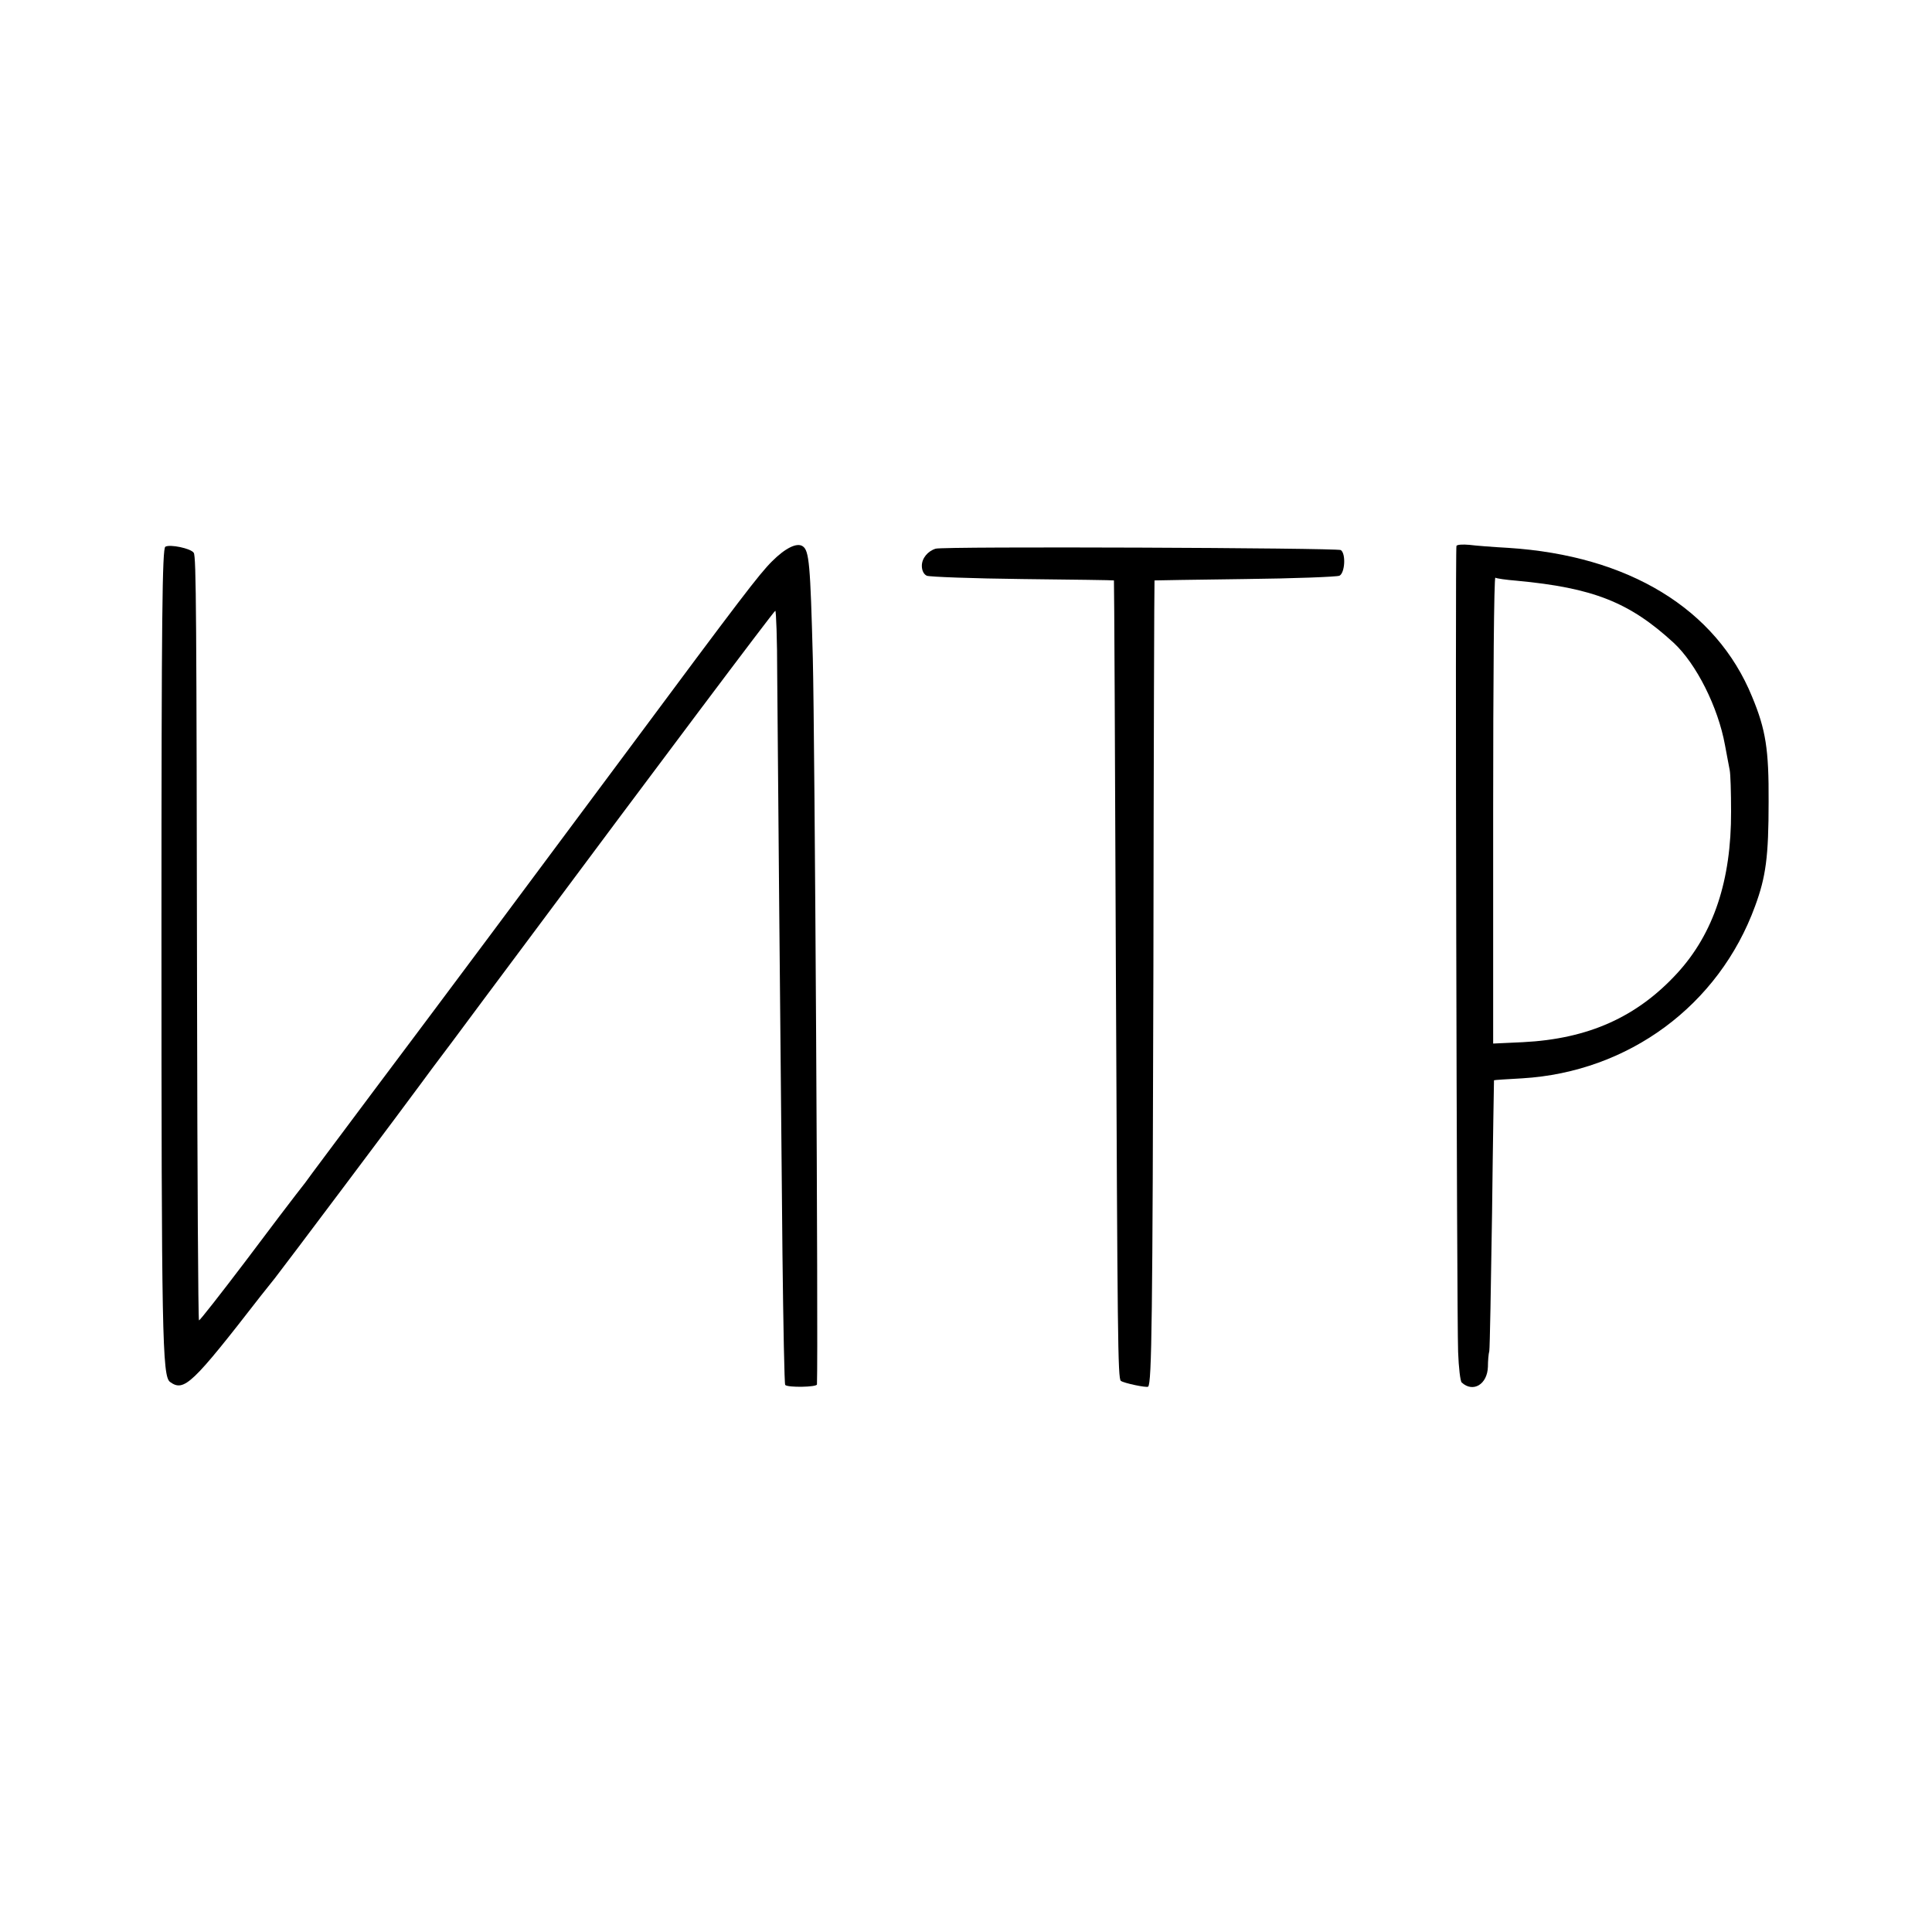
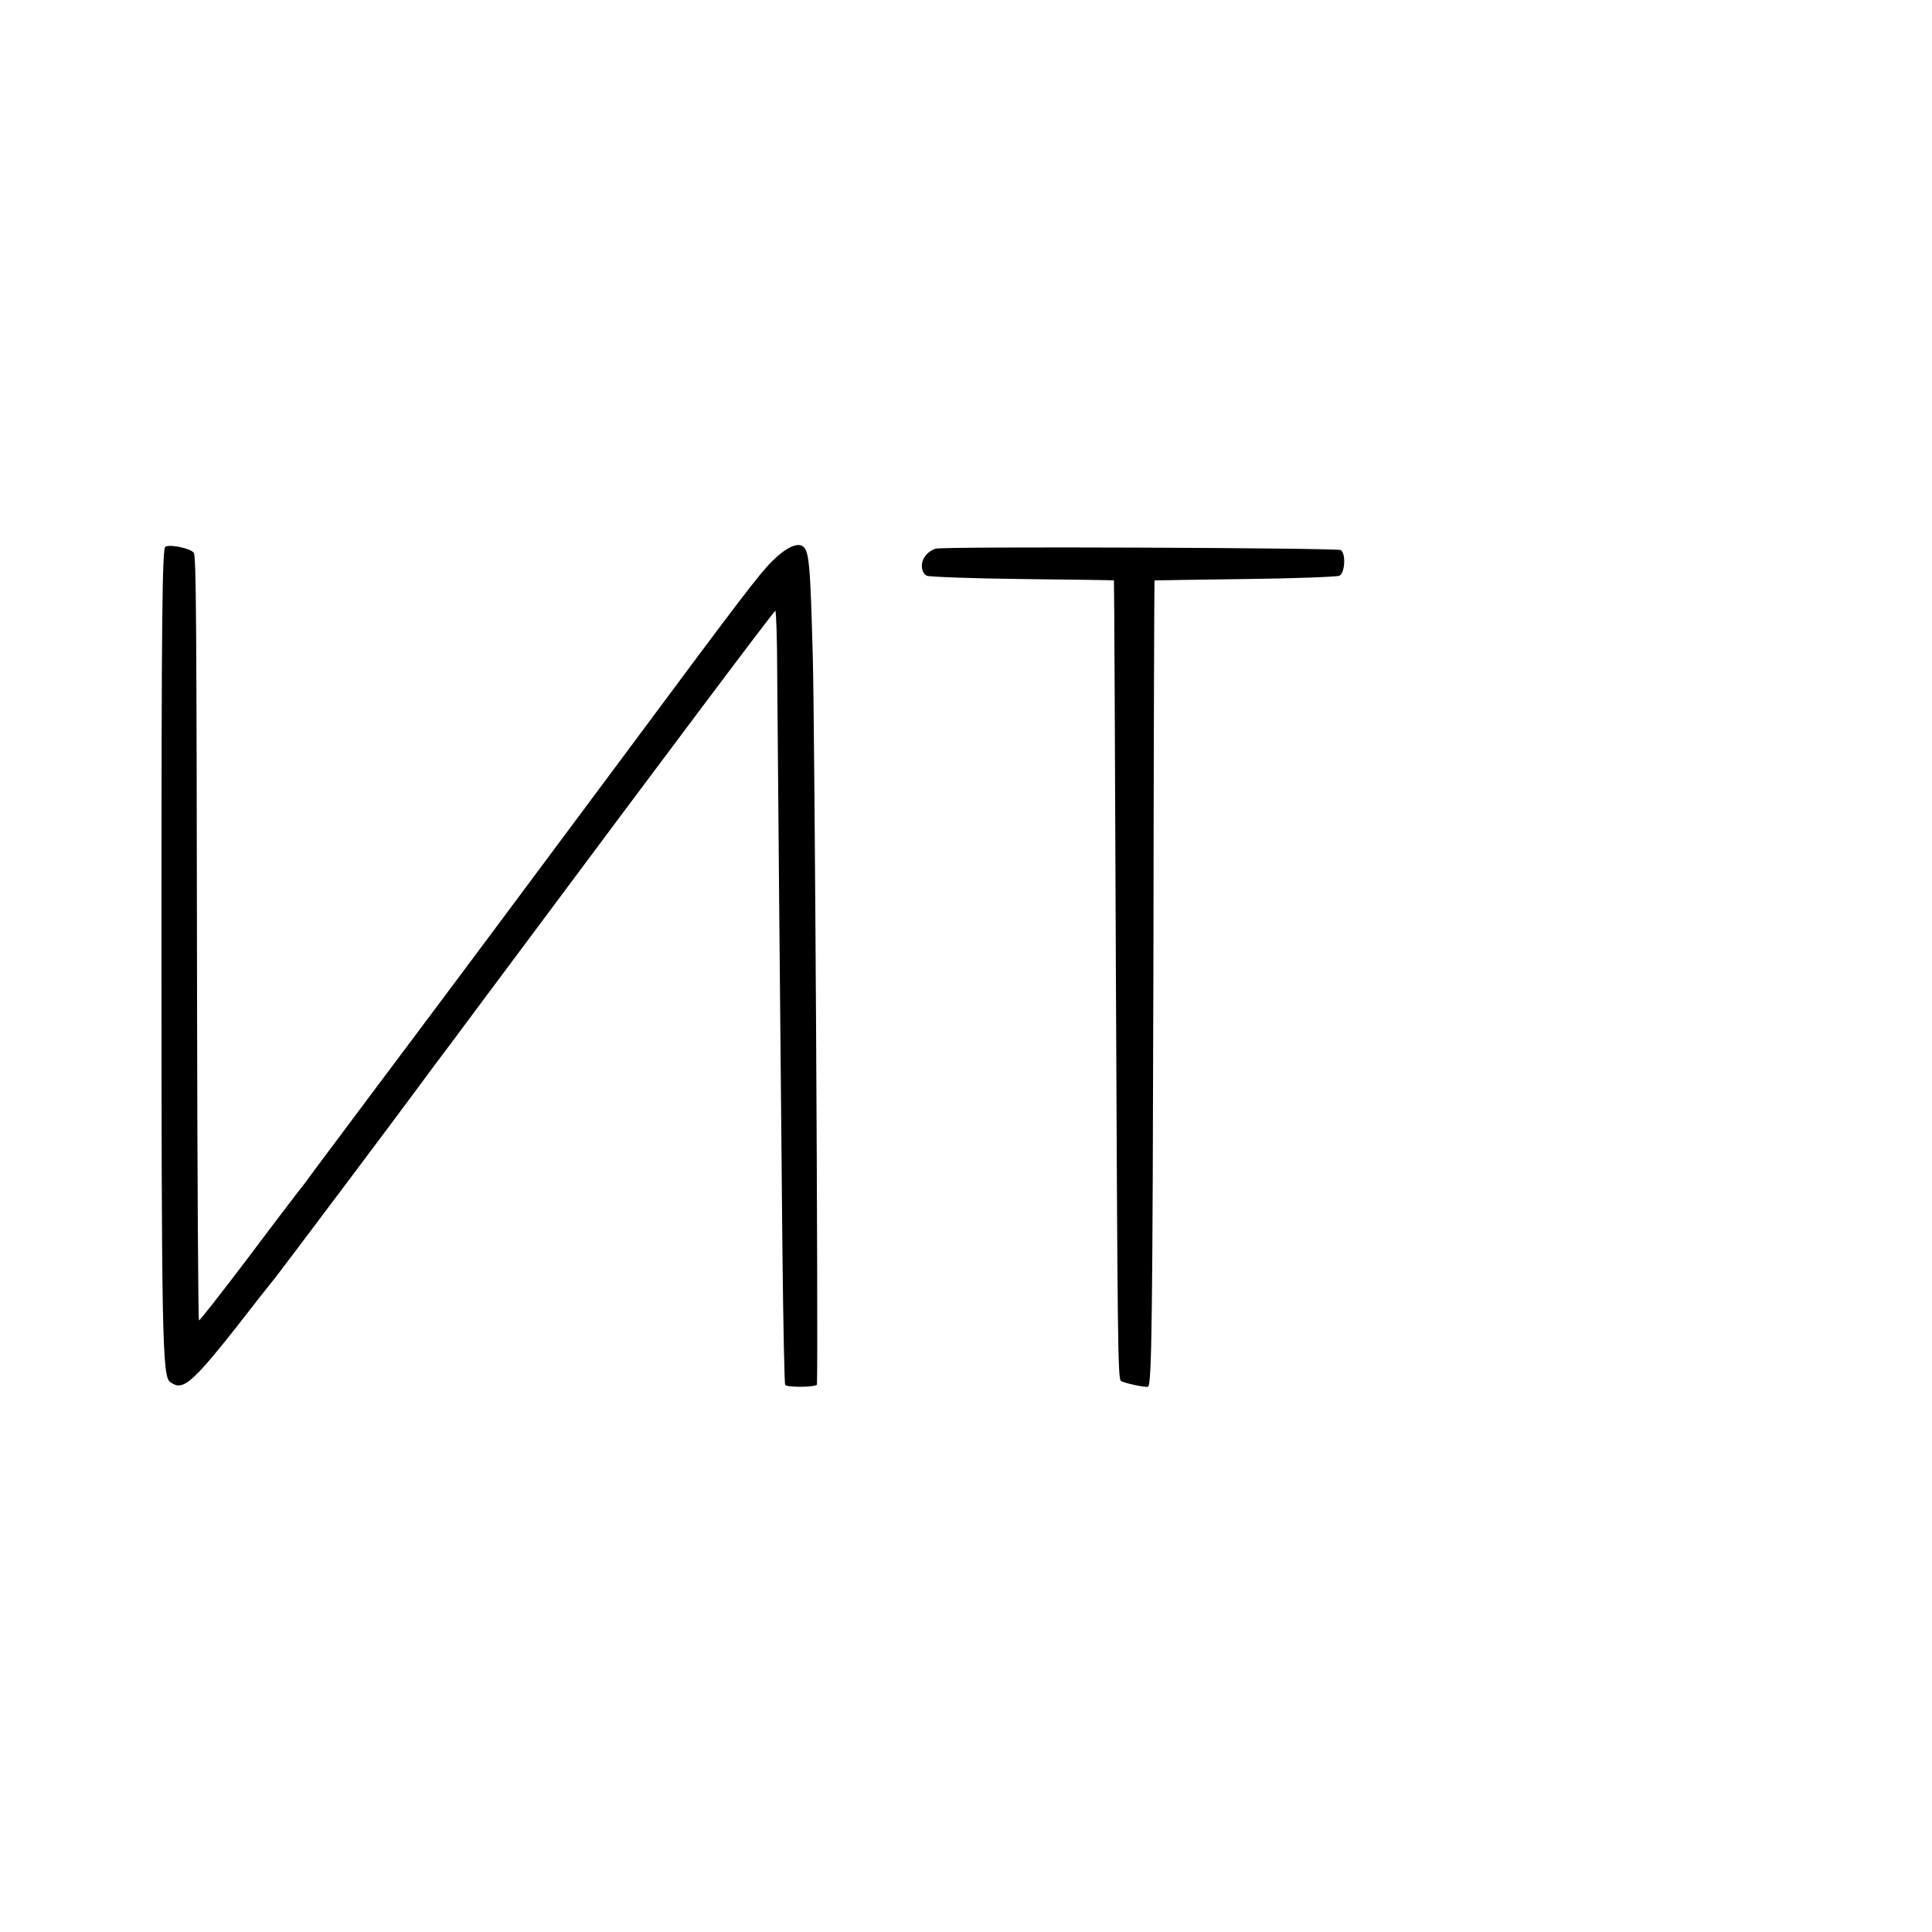
<svg xmlns="http://www.w3.org/2000/svg" version="1.0" width="700pt" height="700pt" viewBox="0 0 700 700" preserveAspectRatio="xMidYMid meet">
  <g transform="translate(0,700) scale(0.1,-0.1)" fill="#000000" stroke="none">
    <path d="M599 5019 c-11 -7 -14 -247 -14 -1386 0 -1473 3 -1619 31 -1640 51 -37 80 -9 329 312 17 21 40 50 51 64 18 22 483 641 530 706 8 11 58 79 112 150 53 72 176 236 272 365 466 626 893 1195 899 1197 3 2 7 -104 7 -235 2 -249 11 -1298 19 -2096 3 -258 7 -472 10 -474 10 -10 115 -8 115 2 5 137 -8 2358 -15 2631 -9 339 -13 391 -37 406 -21 14 -63 -7 -111 -55 -47 -47 -111 -131 -527 -691 -318 -428 -688 -924 -915 -1226 -126 -169 -239 -319 -249 -334 -11 -14 -27 -35 -35 -45 -9 -11 -90 -118 -181 -239 -91 -120 -167 -217 -169 -215 -3 3 -6 525 -7 1162 -2 1406 -3 1605 -12 1619 -10 16 -87 32 -103 22z" />
-     <path d="M5277 5022 c-5 -9 1 -2777 6 -2920 2 -57 8 -107 13 -111 41 -38 93 -7 95 57 0 20 2 46 5 57 2 11 6 236 10 500 3 264 7 481 7 481 1 1 47 4 102 7 386 23 713 265 844 624 39 106 49 178 49 378 1 189 -10 261 -60 381 -130 318 -447 511 -883 539 -55 3 -119 8 -142 11 -23 2 -44 1 -46 -4z m218 -126 c278 -26 409 -78 569 -225 82 -76 161 -233 186 -371 7 -36 14 -76 17 -90 3 -14 5 -81 5 -150 1 -249 -63 -442 -195 -586 -146 -159 -322 -238 -559 -250 l-108 -5 0 846 c0 465 3 844 8 842 4 -3 39 -8 77 -11z" />
    <path d="M3390 5012 c-29 -9 -50 -35 -50 -62 0 -17 7 -31 18 -36 9 -4 166 -10 347 -12 182 -2 331 -4 331 -5 1 -1 4 -634 7 -1407 6 -1331 7 -1485 18 -1493 9 -8 94 -26 99 -21 13 14 16 243 19 1529 1 764 3 1391 4 1392 1 0 148 3 327 5 179 2 333 8 343 12 20 10 24 80 5 93 -14 8 -1443 14 -1468 5z" />
  </g>
</svg>